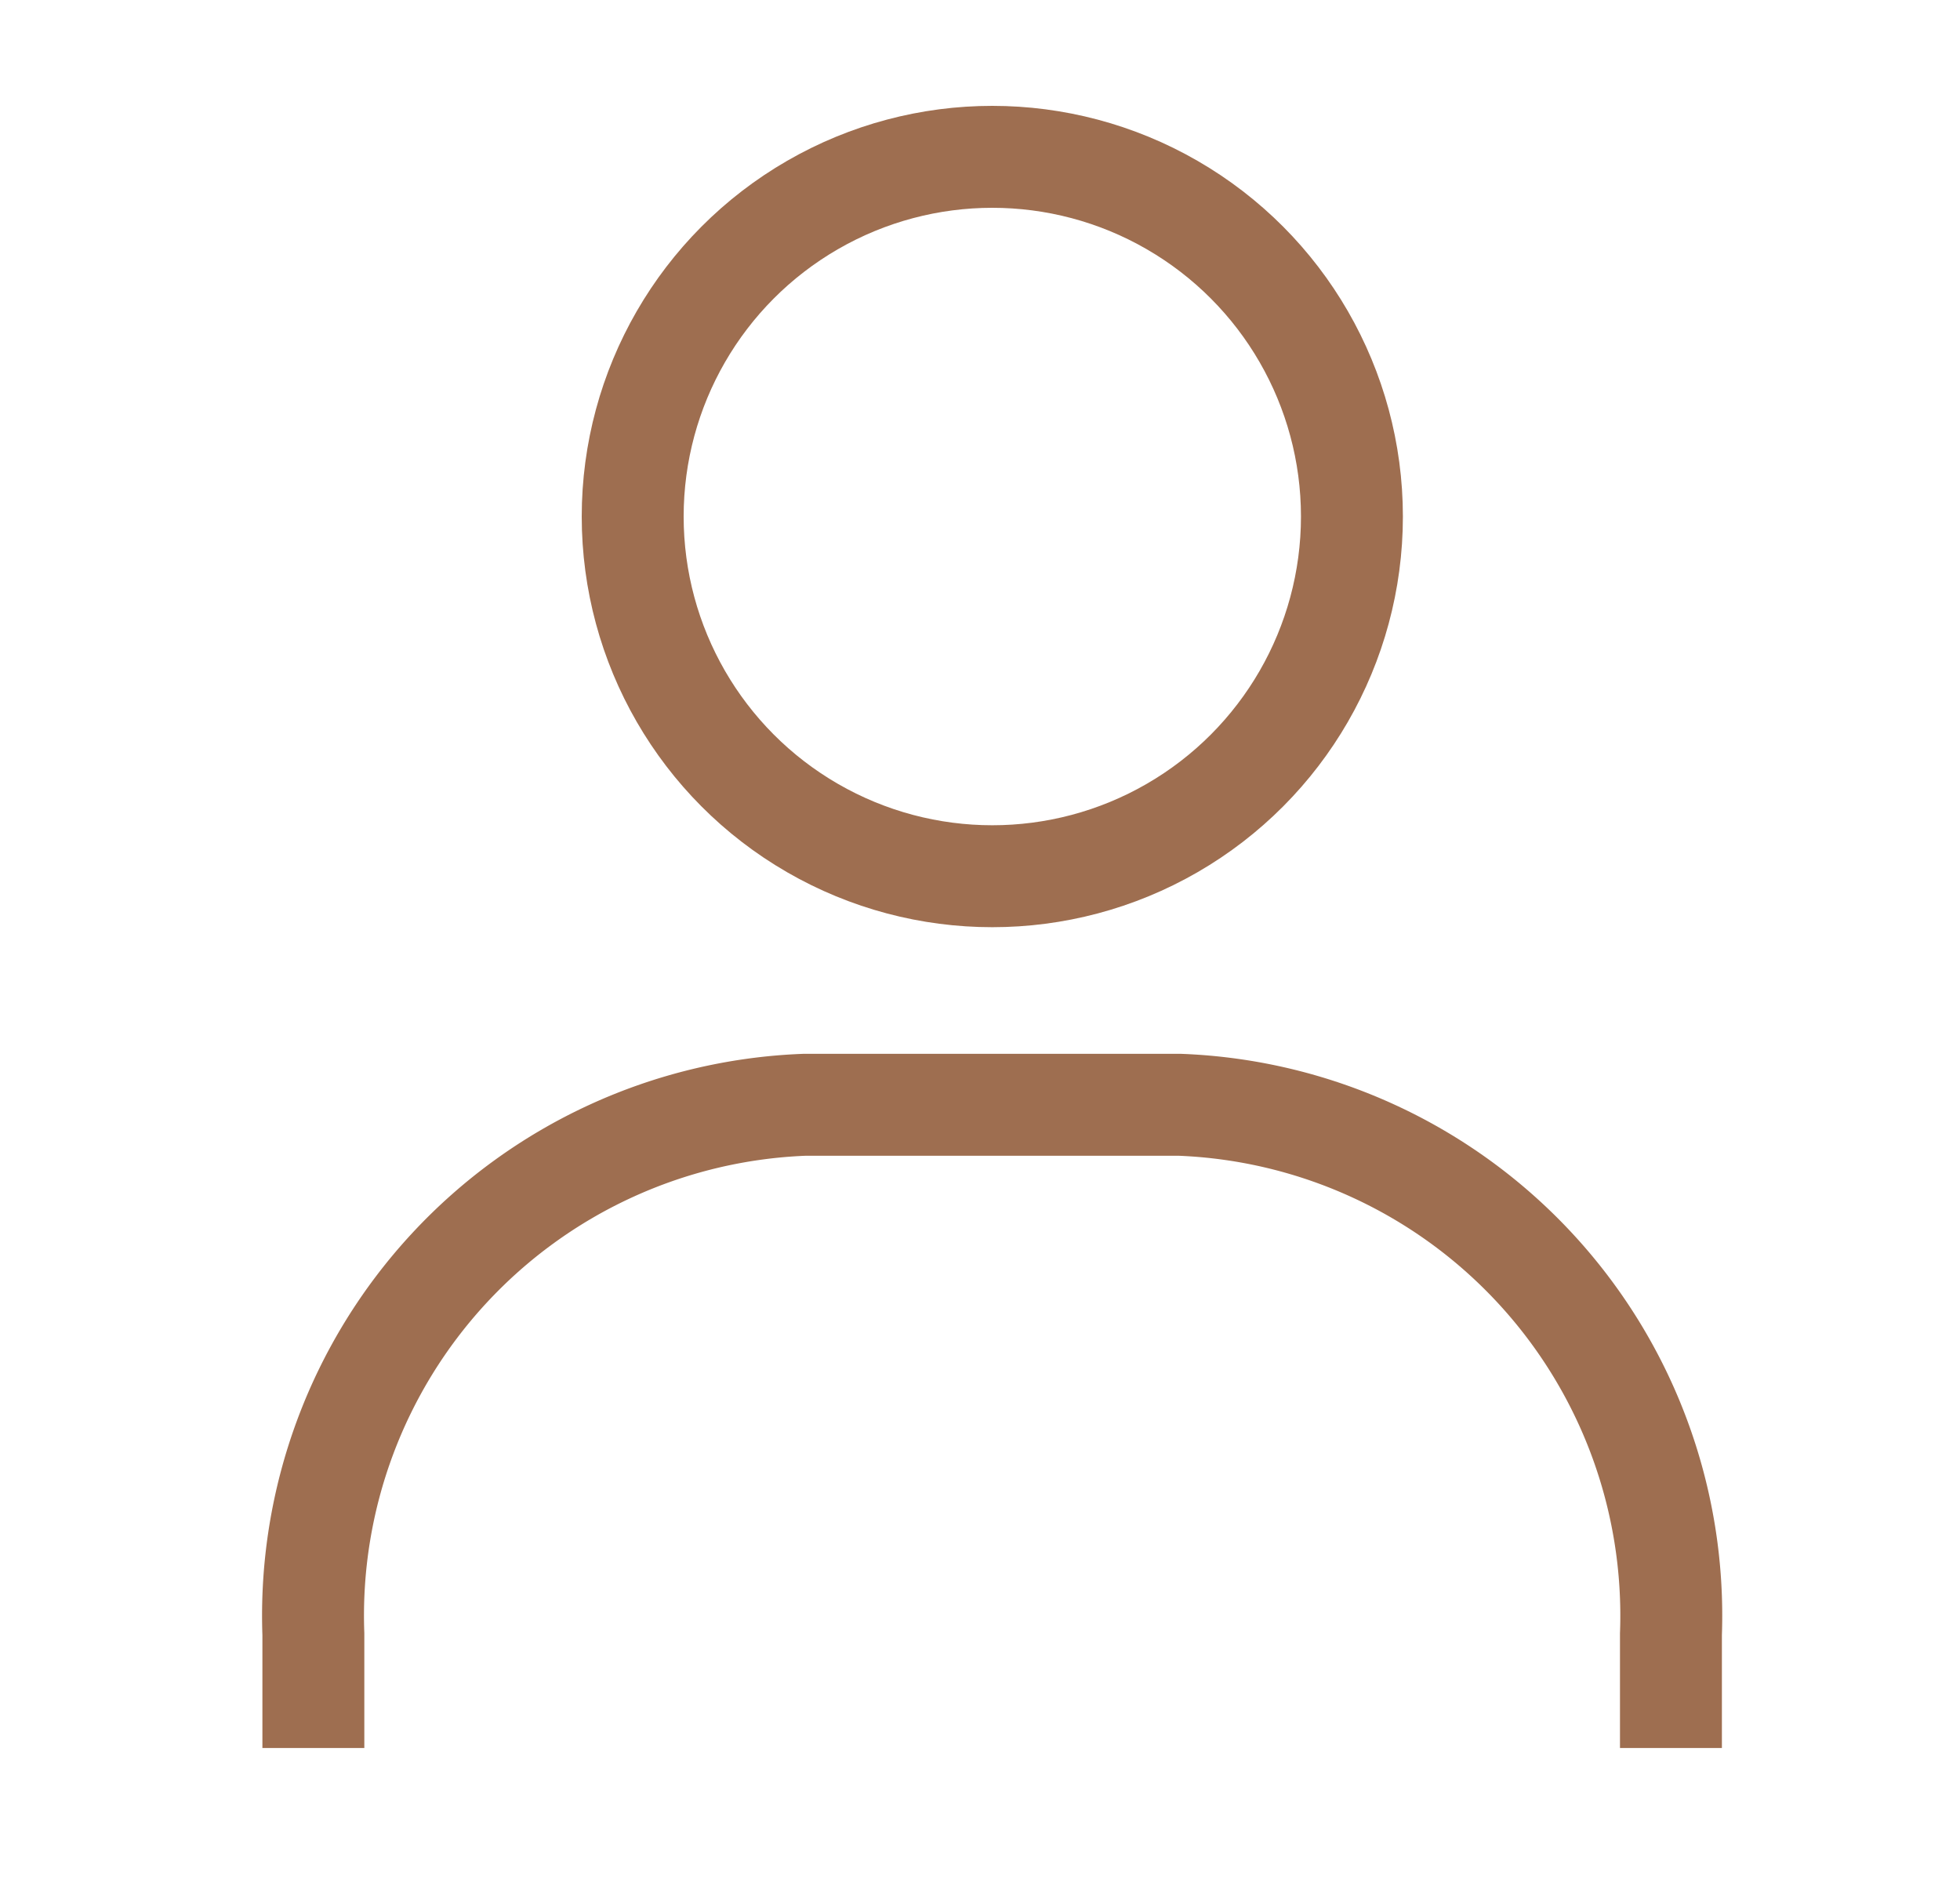
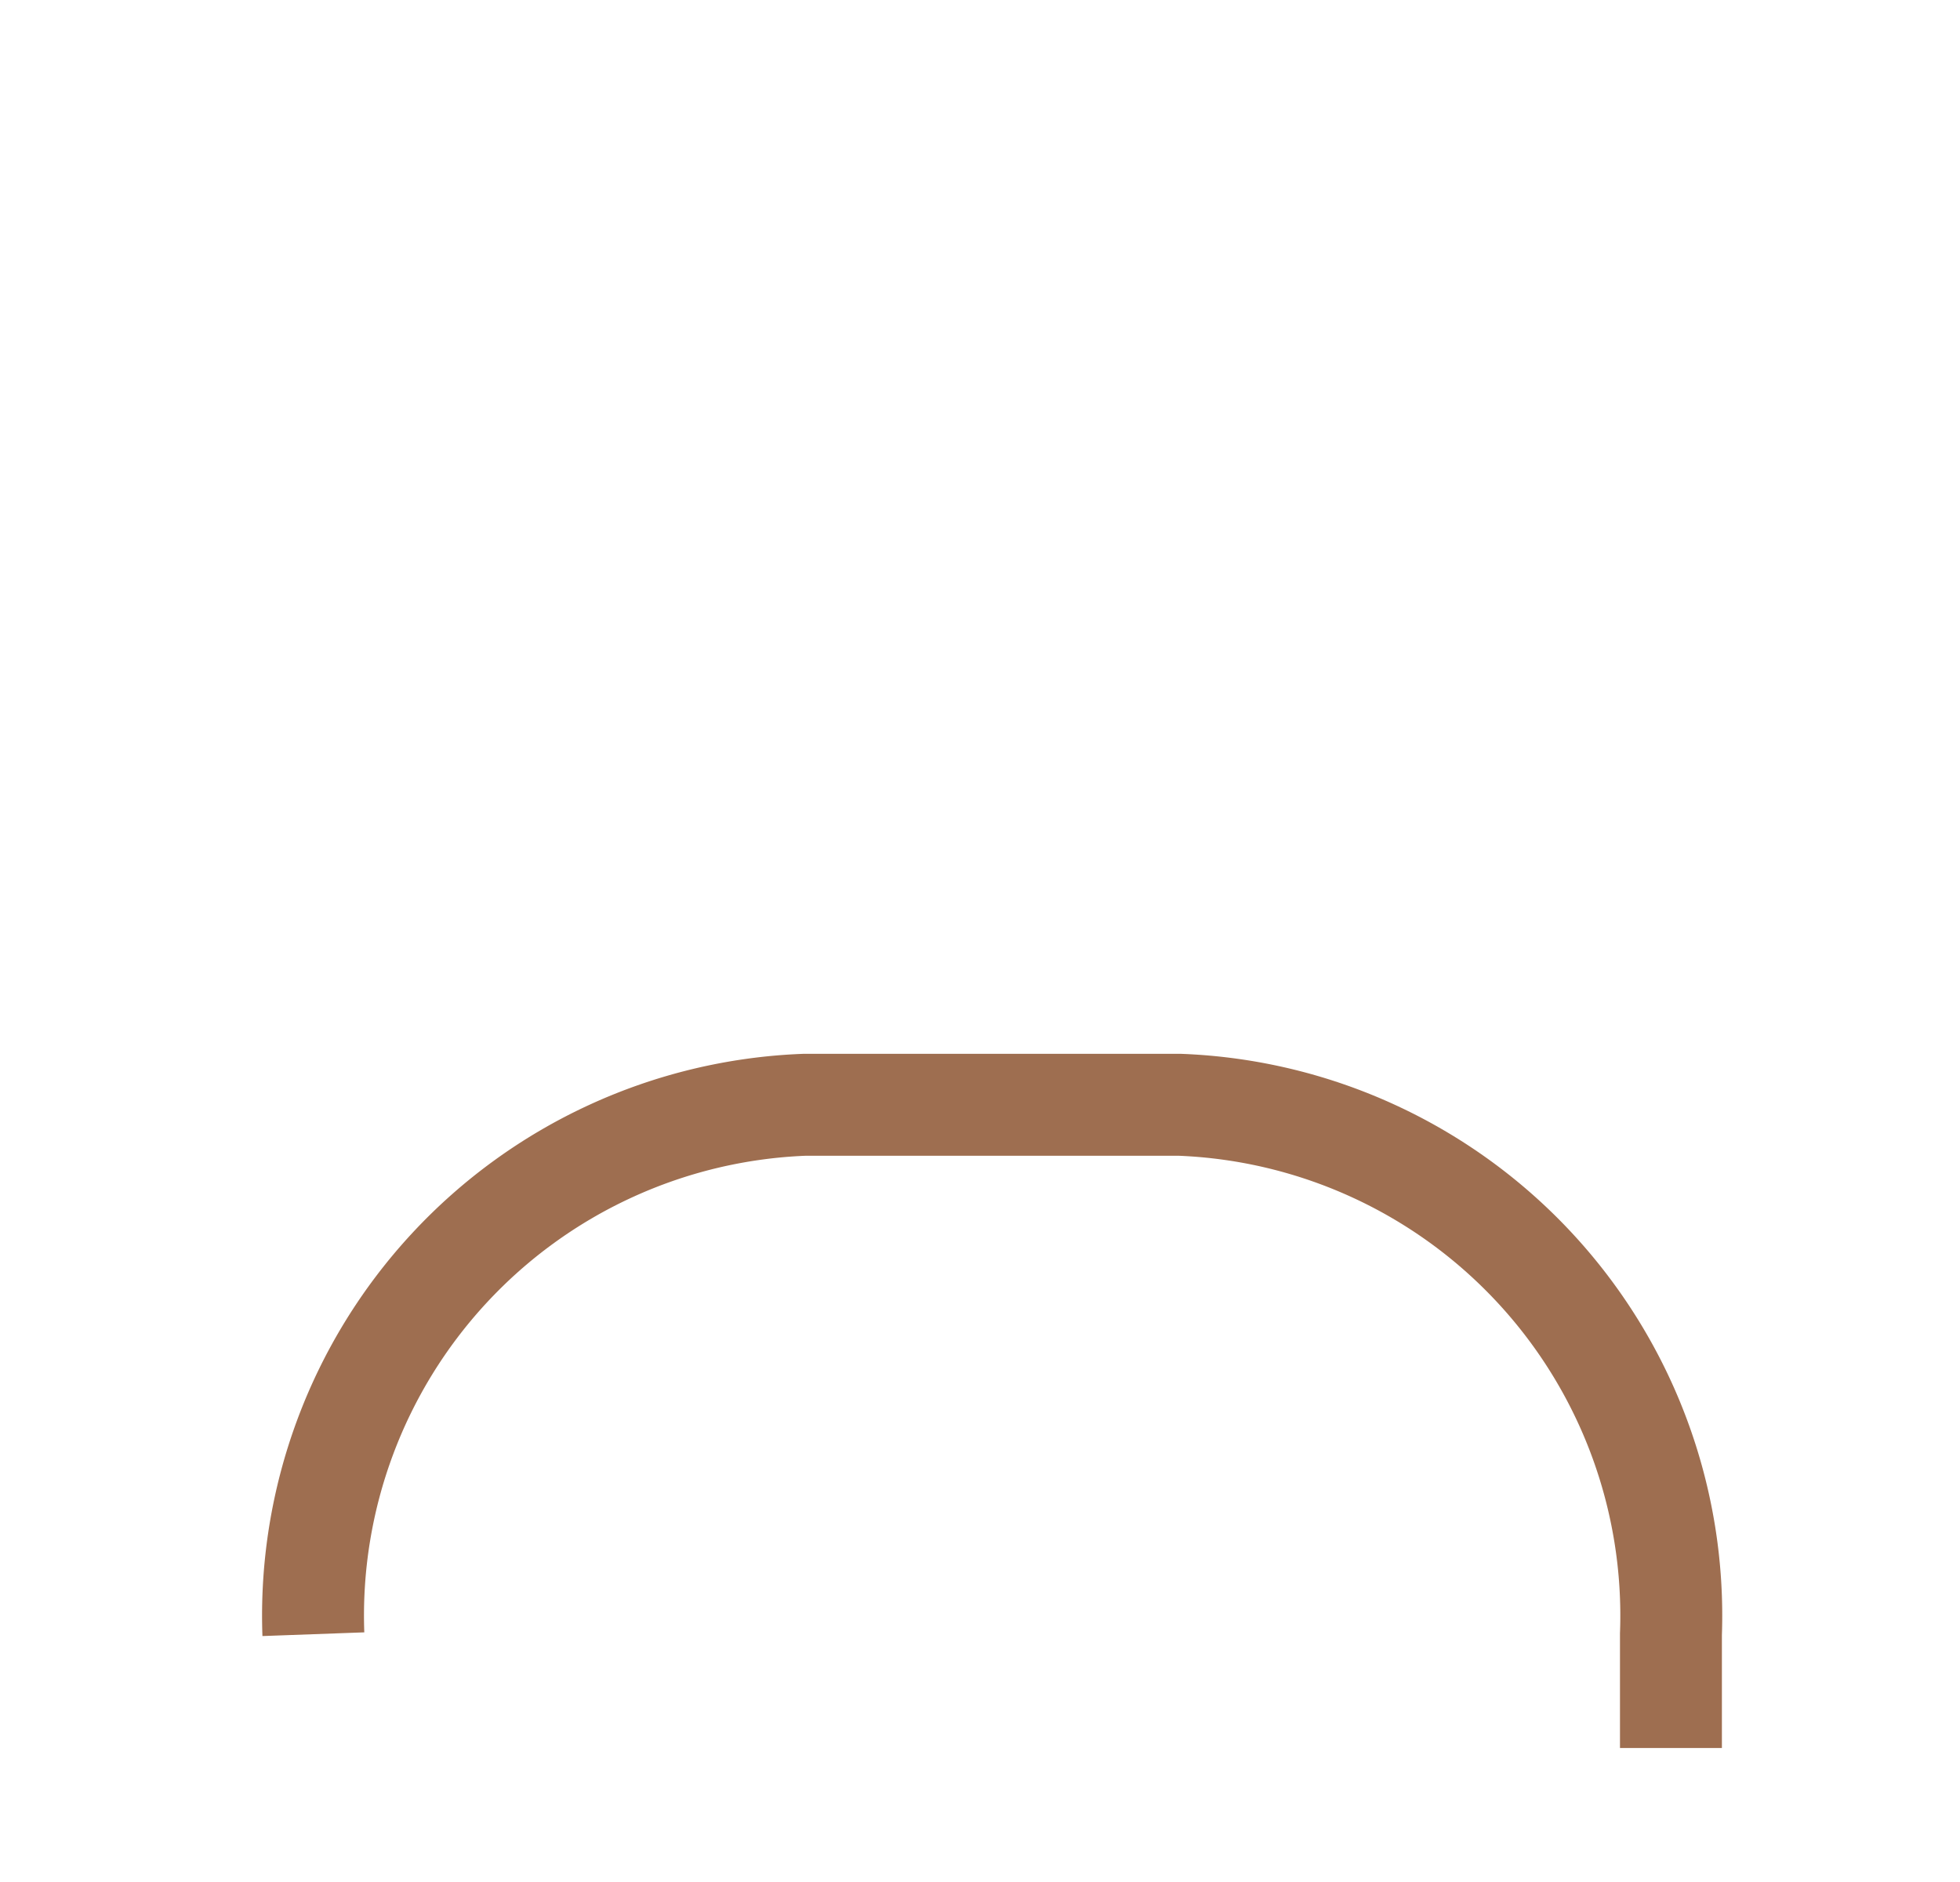
<svg xmlns="http://www.w3.org/2000/svg" width="25" height="24" viewBox="0 0 25 24">
  <g id="my_account_selected" data-name="my account selected" transform="translate(-15482 194)">
    <rect id="Rectangle_1558" data-name="Rectangle 1558" width="25" height="24" transform="translate(15482 -194)" fill="#fff" opacity="0" />
    <g id="Group_30692" data-name="Group 30692" transform="translate(14919.469 -500.96)">
-       <path id="Path_40985" data-name="Path 40985" d="M583.844,671.983v-1.451a6.519,6.519,0,0,0-6.258-6.751h-4.8a6.519,6.519,0,0,0-6.258,6.751v1.451" transform="translate(0 -342.732)" fill="none" stroke="#9e6e50" stroke-miterlimit="10" stroke-width="1.3" />
-       <circle id="Ellipse_71" data-name="Ellipse 71" cx="4.587" cy="4.587" r="4.587" transform="translate(570.601 308.96)" fill="none" stroke="#9e6e50" stroke-miterlimit="10" stroke-width="1.3" />
+       <path id="Path_40985" data-name="Path 40985" d="M583.844,671.983v-1.451a6.519,6.519,0,0,0-6.258-6.751h-4.8a6.519,6.519,0,0,0-6.258,6.751" transform="translate(0 -342.732)" fill="none" stroke="#9e6e50" stroke-miterlimit="10" stroke-width="1.3" />
    </g>
  </g>
</svg>